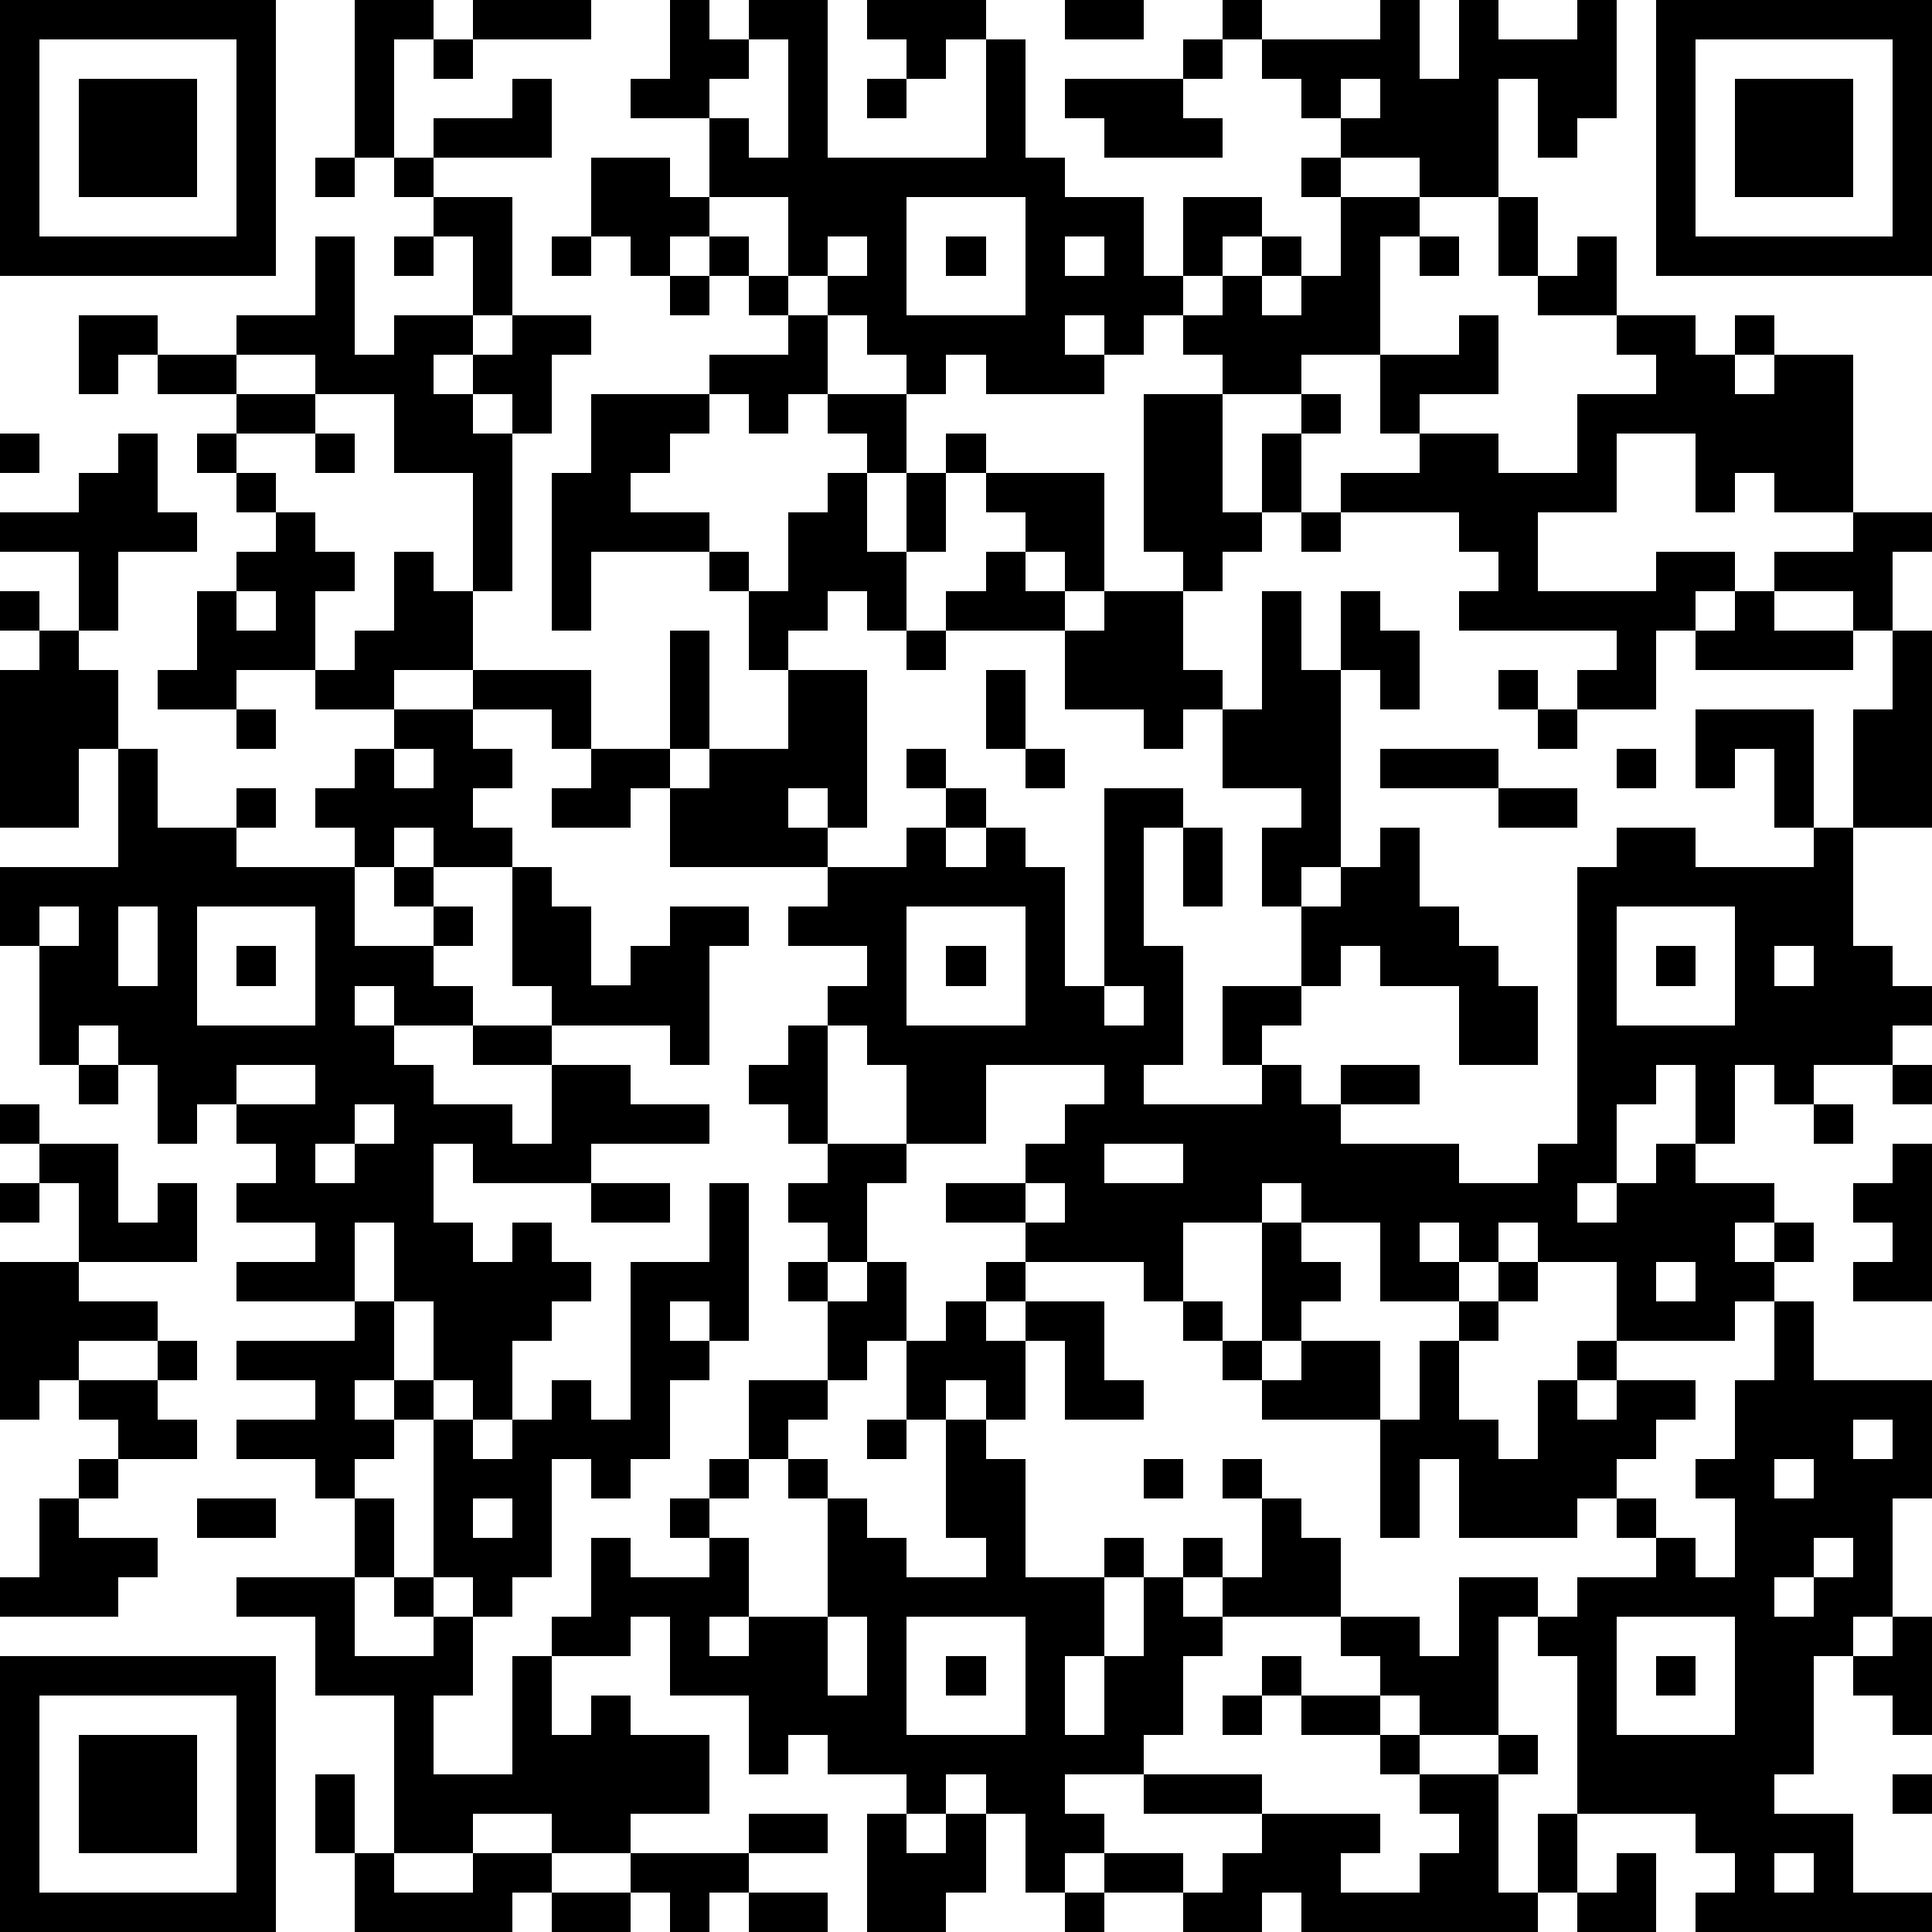
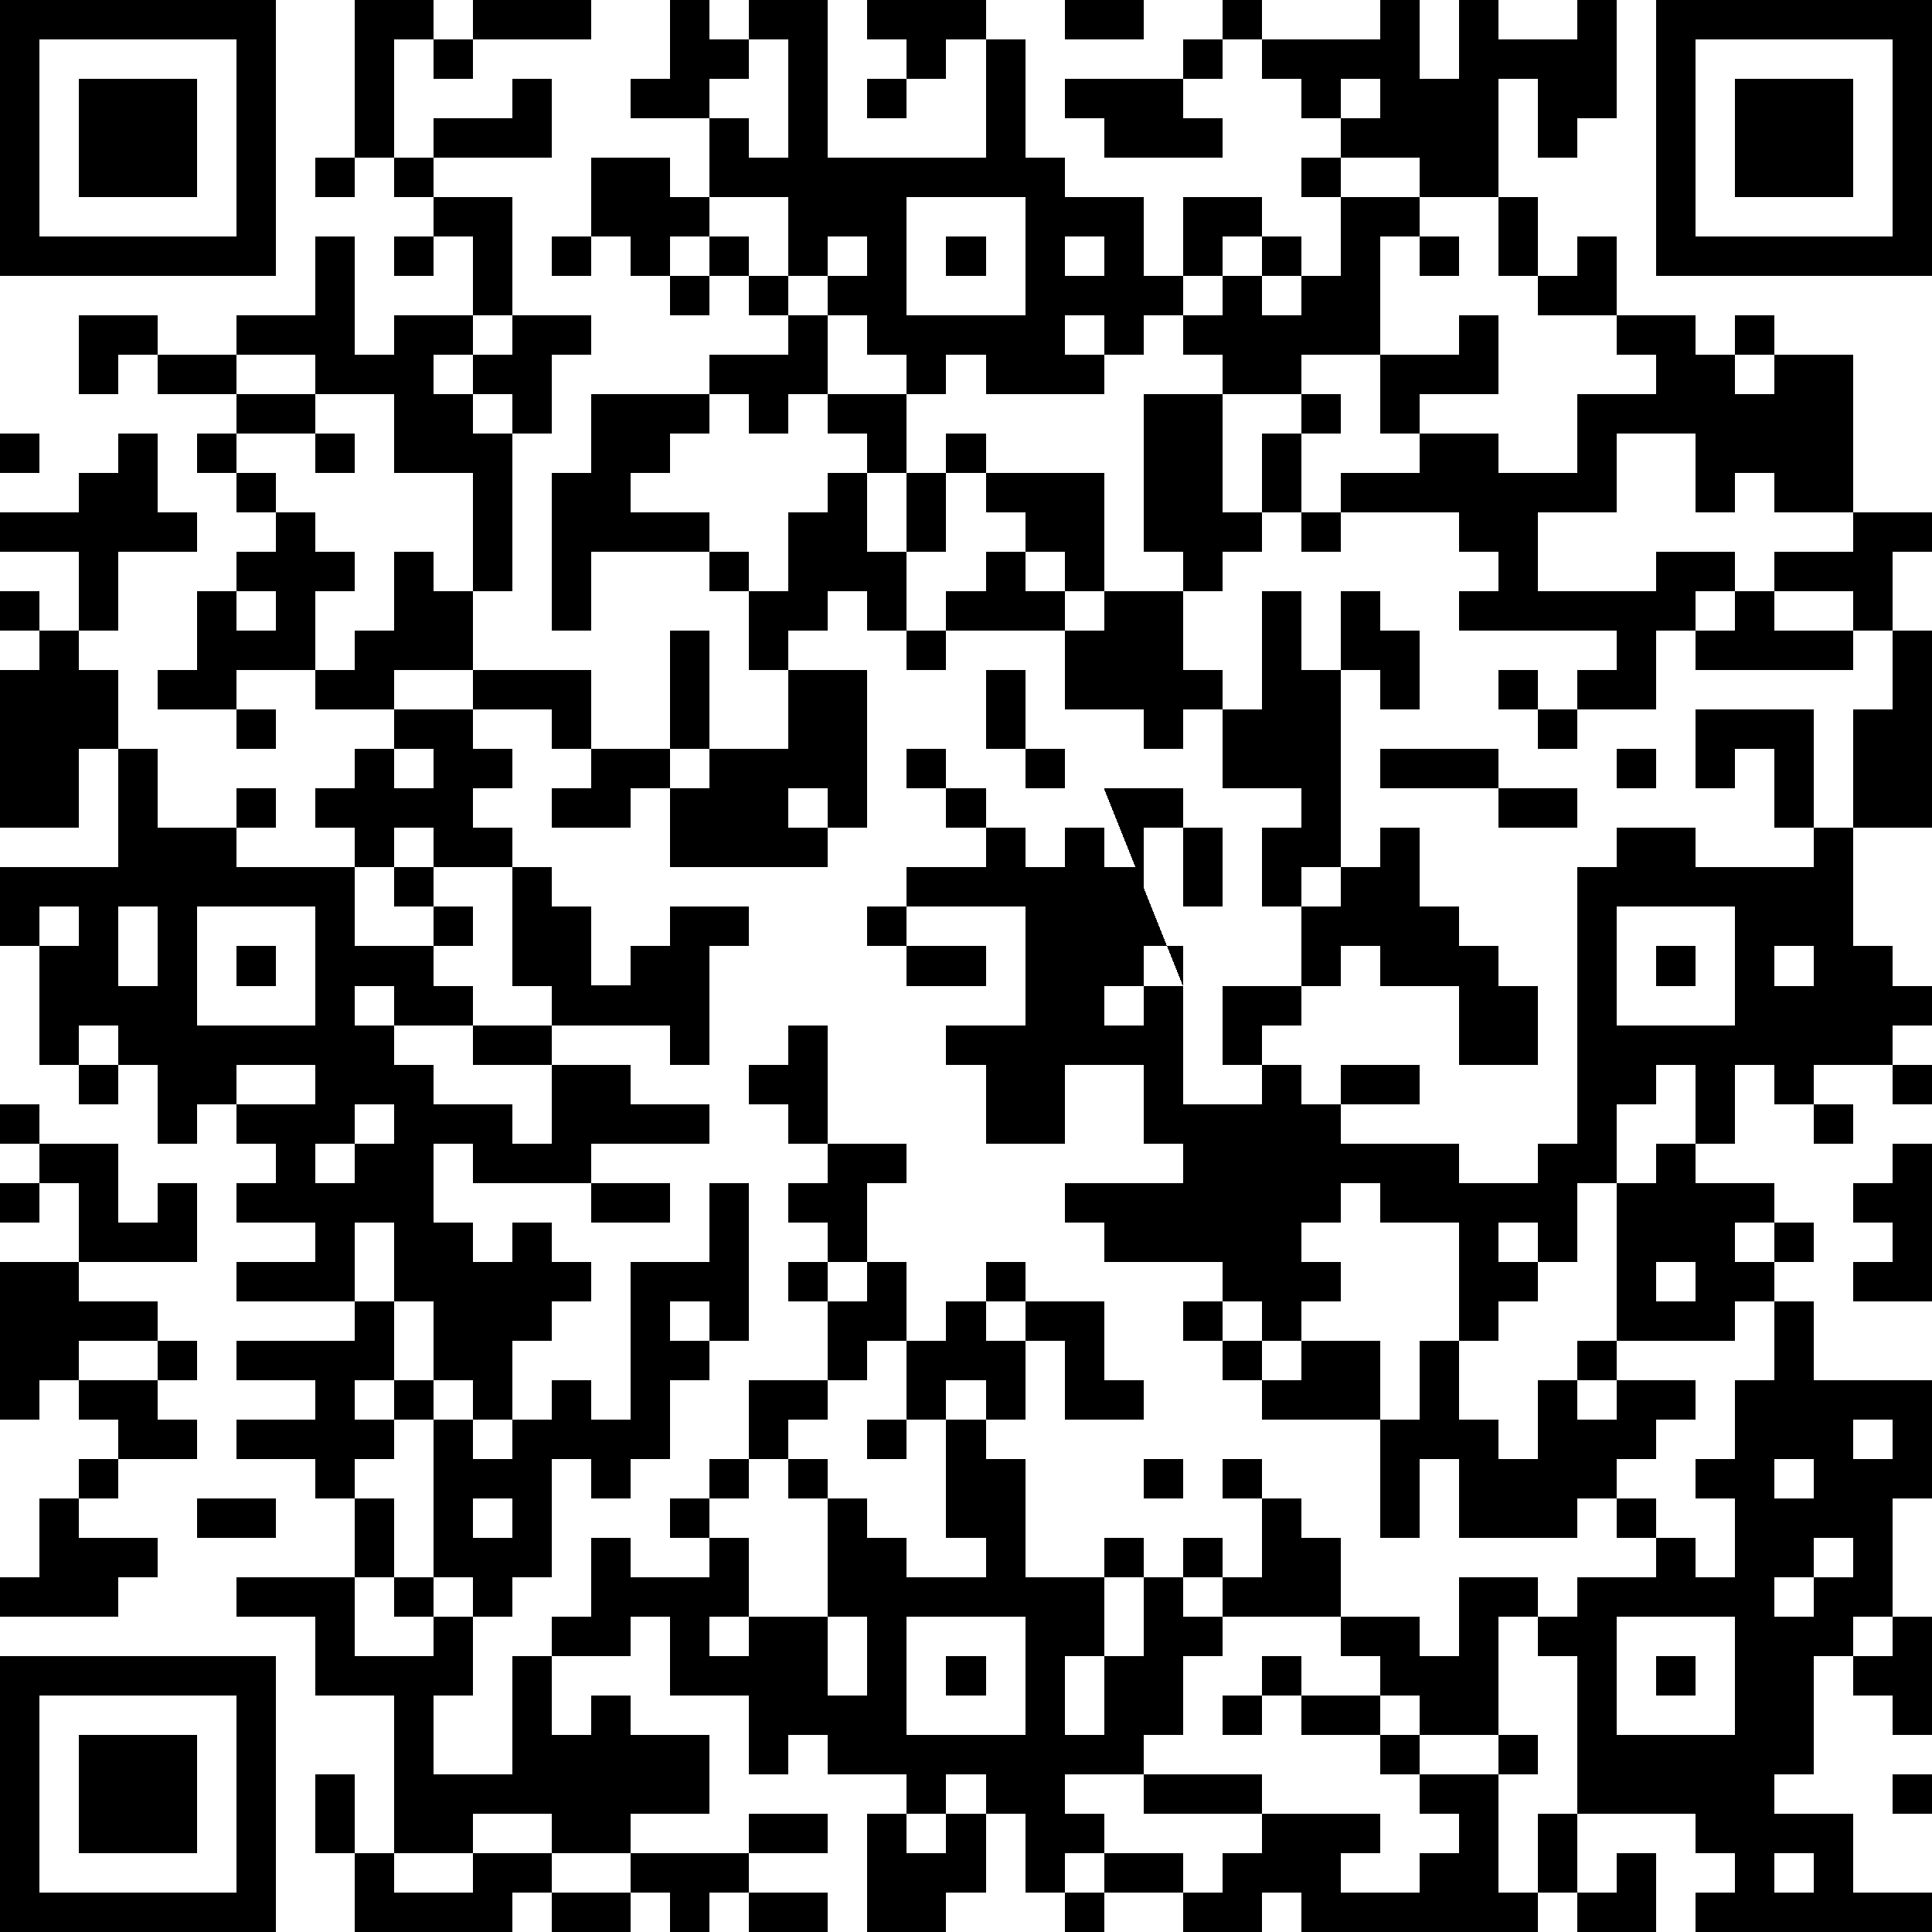
<svg xmlns="http://www.w3.org/2000/svg" version="1.1" width="196" height="196" shape-rendering="crispEdges">
-   <path d="M0 0h7v7h-7zM9 0h2v1h-1v3h-1zM12 0h3v1h-3zM17 0h1v1h1v-1h2v4h4v-3h-1v1h-1v-1h-1v-1h3v1h1v3h1v1h2v2h1v-2h2v1h-1v1h-1v1h-1v1h-1v-1h-1v1h1v1h-3v-1h-1v1h-1v-1h-1v-1h-1v-1h-1v-2h-2v-2h-2v-1h1zM27 0h2v1h-2zM31 0h1v1h-1zM35 0h1v2h1v-2h1v1h2v-1h1v3h-1v1h-1v-2h-1v3h-2v-1h-2v-1h-1v-1h-1v-1h3zM42 0h7v7h-7zM1 1v5h5v-5zM11 1h1v1h-1zM19 1v1h-1v1h1v1h1v-3zM30 1h1v1h-1zM43 1v5h5v-5zM2 2h3v3h-3zM13 2h1v2h-3v-1h2zM22 2h1v1h-1zM27 2h3v1h1v1h-3v-1h-1zM34 2v1h1v-1zM44 2h3v3h-3zM8 4h1v1h-1zM10 4h1v1h-1zM15 4h2v1h1v1h-1v1h-1v-1h-1zM33 4h1v1h-1zM11 5h2v3h-1v-2h-1zM23 5v3h3v-3zM34 5h2v1h-1v3h-2v1h-2v-1h-1v-1h1v-1h1v-1h1v1h-1v1h1v-1h1zM38 5h1v2h-1zM8 6h1v3h1v-1h2v1h-1v1h1v-1h1v-1h2v1h-1v2h-1v-1h-1v1h1v4h-1v-3h-2v-2h-2v-1h-2v-1h2zM10 6h1v1h-1zM14 6h1v1h-1zM18 6h1v1h-1zM21 6v1h1v-1zM24 6h1v1h-1zM27 6v1h1v-1zM36 6h1v1h-1zM40 6h1v2h-2v-1h1zM17 7h1v1h-1zM19 7h1v1h-1zM2 8h2v1h-1v1h-1zM20 8h1v2h-1v1h-1v-1h-1v-1h2zM37 8h1v2h-2v1h-1v-2h2zM41 8h2v1h1v-1h1v1h-1v1h1v-1h2v4h-2v-1h-1v1h-1v-2h-2v2h-2v2h3v-1h2v1h-1v1h-1v2h-2v-1h1v-1h-4v-1h1v-1h-1v-1h-3v-1h2v-1h2v1h2v-2h2v-1h-1zM4 9h2v1h-2zM6 10h2v1h-2zM15 10h3v1h-1v1h-1v1h2v1h-3v2h-1v-4h1zM21 10h2v2h-1v-1h-1zM29 10h2v3h1v-2h1v-1h1v1h-1v2h-1v1h-1v1h-1v-1h-1zM0 11h1v1h-1zM3 11h1v2h1v1h-2v2h-1v-2h-2v-1h2v-1h1zM5 11h1v1h-1zM8 11h1v1h-1zM24 11h1v1h-1zM6 12h1v1h-1zM21 12h1v2h1v-2h1v2h-1v2h-1v-1h-1v1h-1v1h-1v-2h-1v-1h1v1h1v-2h1zM25 12h3v3h-1v-1h-1v-1h-1zM7 13h1v1h1v1h-1v2h-2v1h-2v-1h1v-2h1v-1h1zM33 13h1v1h-1zM47 13h2v1h-1v2h-1v-1h-2v-1h2zM10 14h1v1h1v2h-2v1h-2v-1h1v-1h1zM25 14h1v1h1v1h-3v-1h1zM0 15h1v1h-1zM6 15v1h1v-1zM28 15h2v2h1v1h-1v1h-1v-1h-2v-2h1zM32 15h1v2h1v-2h1v1h1v2h-1v-1h-1v5h-1v1h-1v-2h1v-1h-2v-2h1zM44 15h1v1h2v1h-4v-1h1zM1 16h1v1h1v2h-1v2h-2v-4h1zM17 16h1v3h-1zM23 16h1v1h-1zM48 16h1v5h-2v-3h1zM12 17h3v2h-1v-1h-2zM20 17h2v4h-1v-1h-1v1h1v1h-4v-2h-1v1h-2v-1h1v-1h2v1h1v-1h2zM25 17h1v2h-1zM38 17h1v1h-1zM6 18h1v1h-1zM10 18h2v1h1v1h-1v1h1v1h-2v-1h-1v1h-1v-1h-1v-1h1v-1h1zM39 18h1v1h-1zM43 18h3v3h-1v-2h-1v1h-1zM3 19h1v2h2v-1h1v1h-1v1h3v2h2v-1h-1v-1h1v1h1v1h-1v1h1v1h-2v-1h-1v1h1v1h1v1h2v1h1v-2h-2v-1h2v-1h-1v-3h1v1h1v2h1v-1h1v-1h2v1h-1v3h-1v-1h-3v1h2v1h2v1h-3v1h-3v-1h-1v2h1v1h1v-1h1v1h1v1h-1v1h-1v2h-1v-1h-1v-2h-1v-2h-1v2h-3v-1h2v-1h-2v-1h1v-1h-1v-1h-1v1h-1v-2h-1v-1h-1v1h-1v-3h-1v-2h3zM10 19v1h1v-1zM23 19h1v1h-1zM26 19h1v1h-1zM35 19h3v1h-3zM41 19h1v1h-1zM24 20h1v1h-1zM28 20h2v1h-1v3h1v3h-1v1h3v-1h-1v-2h2v-2h1v-1h1v-1h1v2h1v1h1v1h1v2h-2v-2h-2v-1h-1v1h-1v1h-1v1h1v1h1v-1h2v1h-2v1h3v1h2v-1h1v-7h1v-1h2v1h3v-1h1v3h1v1h1v1h-1v1h-2v1h-1v-1h-1v2h-1v-2h-1v1h-1v2h-1v1h1v-1h1v-1h1v1h2v1h-1v1h1v-1h1v1h-1v1h-1v1h-3v-2h-2v-1h-1v1h-1v-1h-1v1h1v1h-2v-2h-2v-1h-1v1h-2v2h-1v-1h-3v-1h-2v-1h2v-1h1v-1h1v-1h-3v2h-2v-2h-1v-1h-1v-1h1v-1h-2v-1h1v-1h2v-1h1v1h1v-1h1v1h1v3h1zM38 20h2v1h-2zM30 21h1v2h-1zM1 23v1h1v-1zM3 23v2h1v-2zM5 23v3h3v-3zM23 23v3h3v-3zM41 23v3h3v-3zM6 24h1v1h-1zM24 24h1v1h-1zM42 24h1v1h-1zM45 24v1h1v-1zM28 25v1h1v-1zM20 26h1v3h-1v-1h-1v-1h1zM2 27h1v1h-1zM6 27v1h2v-1zM48 27h1v1h-1zM0 28h1v1h-1zM9 28v1h-1v1h1v-1h1v-1zM46 28h1v1h-1zM1 29h2v2h1v-1h1v2h-3v-2h-1zM21 29h2v1h-1v2h-1v-1h-1v-1h1zM28 29v1h2v-1zM48 29h1v4h-2v-1h1v-1h-1v-1h1zM0 30h1v1h-1zM15 30h2v1h-2zM18 30h1v4h-1v-1h-1v1h1v1h-1v2h-1v1h-1v-1h-1v3h-1v1h-1v-1h-1v-4h-1v-1h-1v1h1v1h-1v1h-1v-1h-2v-1h2v-1h-2v-1h3v-1h1v2h1v1h1v1h1v-1h1v-1h1v1h1v-4h2zM26 30v1h1v-1zM32 31h1v1h1v1h-1v1h-1zM0 32h2v1h2v1h-2v1h-1v1h-1zM20 32h1v1h-1zM22 32h1v2h-1v1h-1v-2h1zM25 32h1v1h-1zM38 32h1v1h-1zM42 32v1h1v-1zM24 33h1v1h1v-1h2v2h1v1h-2v-2h-1v2h-1v-1h-1v1h-1v-2h1zM30 33h1v1h-1zM37 33h1v1h-1zM45 33h1v2h3v3h-1v3h-1v1h-1v3h-1v1h2v2h2v1h-6v-1h1v-1h-1v-1h-3v-4h-1v-1h-1v3h-2v-1h-1v-1h-1v-1h-3v-1h-1v-1h1v1h1v-2h-1v-1h1v1h1v1h1v2h2v1h1v-2h2v1h1v-1h2v-1h-1v-1h-1v1h-3v-2h-1v2h-1v-3h-3v-1h-1v-1h1v1h1v-1h2v2h1v-2h1v2h1v1h1v-2h1v-1h1v1h-1v1h1v-1h2v1h-1v1h-1v1h1v1h1v1h1v-2h-1v-1h1v-2h1zM4 34h1v1h-1zM2 35h2v1h1v1h-2v-1h-1zM19 35h2v1h-1v1h-1zM22 36h1v1h-1zM24 36h1v1h1v3h2v-1h1v1h-1v2h-1v2h1v-2h1v-2h1v1h1v1h-1v2h-1v1h-2v1h1v1h-1v1h-1v-2h-1v-1h-1v1h-1v-1h-2v-1h-1v1h-1v-2h-2v-2h-1v1h-2v-1h1v-2h1v1h2v-1h-1v-1h1v-1h1v1h-1v1h1v2h-1v1h1v-1h2v-3h-1v-1h1v1h1v1h1v1h2v-1h-1zM47 36v1h1v-1zM2 37h1v1h-1zM29 37h1v1h-1zM45 37v1h1v-1zM1 38h1v1h2v1h-1v1h-3v-1h1zM5 38h2v1h-2zM9 38h1v2h-1zM12 38v1h1v-1zM46 39v1h-1v1h1v-1h1v-1zM6 40h3v2h2v-1h-1v-1h1v1h1v2h-1v2h2v-3h1v2h1v-1h1v1h2v2h-2v1h-2v-1h-2v1h-2v-4h-2v-2h-2zM21 41v2h1v-2zM23 41v3h3v-3zM41 41v3h3v-3zM48 41h1v3h-1v-1h-1v-1h1zM0 42h7v7h-7zM24 42h1v1h-1zM32 42h1v1h-1zM42 42h1v1h-1zM1 43v5h5v-5zM31 43h1v1h-1zM33 43h2v1h-2zM2 44h3v3h-3zM35 44h1v1h-1zM38 44h1v1h-1zM8 45h1v2h-1zM29 45h3v1h-3zM36 45h2v3h1v-2h1v2h-1v1h-6v-1h-1v1h-2v-1h-2v-1h2v1h1v-1h1v-1h3v1h-1v1h2v-1h1v-1h-1zM48 45h1v1h-1zM19 46h2v1h-2zM22 46h1v1h1v-1h1v2h-1v1h-2zM9 47h1v1h2v-1h2v1h-1v1h-4zM16 47h3v1h-1v1h-1v-1h-1zM41 47h1v2h-2v-1h1zM45 47v1h1v-1zM14 48h2v1h-2zM19 48h2v1h-2zM27 48h1v1h-1z" style="fill:#000" transform="translate(0,0) scale(4)" />
+   <path d="M0 0h7v7h-7zM9 0h2v1h-1v3h-1zM12 0h3v1h-3zM17 0h1v1h1v-1h2v4h4v-3h-1v1h-1v-1h-1v-1h3v1h1v3h1v1h2v2h1v-2h2v1h-1v1h-1v1h-1v1h-1v-1h-1v1h1v1h-3v-1h-1v1h-1v-1h-1v-1h-1v-1h-1v-2h-2v-2h-2v-1h1zM27 0h2v1h-2zM31 0h1v1h-1zM35 0h1v2h1v-2h1v1h2v-1h1v3h-1v1h-1v-2h-1v3h-2v-1h-2v-1h-1v-1h-1v-1h3zM42 0h7v7h-7zM1 1v5h5v-5zM11 1h1v1h-1zM19 1v1h-1v1h1v1h1v-3zM30 1h1v1h-1zM43 1v5h5v-5zM2 2h3v3h-3zM13 2h1v2h-3v-1h2zM22 2h1v1h-1zM27 2h3v1h1v1h-3v-1h-1zM34 2v1h1v-1zM44 2h3v3h-3zM8 4h1v1h-1zM10 4h1v1h-1zM15 4h2v1h1v1h-1v1h-1v-1h-1zM33 4h1v1h-1zM11 5h2v3h-1v-2h-1zM23 5v3h3v-3zM34 5h2v1h-1v3h-2v1h-2v-1h-1v-1h1v-1h1v-1h1v1h-1v1h1v-1h1zM38 5h1v2h-1zM8 6h1v3h1v-1h2v1h-1v1h1v-1h1v-1h2v1h-1v2h-1v-1h-1v1h1v4h-1v-3h-2v-2h-2v-1h-2v-1h2zM10 6h1v1h-1zM14 6h1v1h-1zM18 6h1v1h-1zM21 6v1h1v-1zM24 6h1v1h-1zM27 6v1h1v-1zM36 6h1v1h-1zM40 6h1v2h-2v-1h1zM17 7h1v1h-1zM19 7h1v1h-1zM2 8h2v1h-1v1h-1zM20 8h1v2h-1v1h-1v-1h-1v-1h2zM37 8h1v2h-2v1h-1v-2h2zM41 8h2v1h1v-1h1v1h-1v1h1v-1h2v4h-2v-1h-1v1h-1v-2h-2v2h-2v2h3v-1h2v1h-1v1h-1v2h-2v-1h1v-1h-4v-1h1v-1h-1v-1h-3v-1h2v-1h2v1h2v-2h2v-1h-1zM4 9h2v1h-2zM6 10h2v1h-2zM15 10h3v1h-1v1h-1v1h2v1h-3v2h-1v-4h1zM21 10h2v2h-1v-1h-1zM29 10h2v3h1v-2h1v-1h1v1h-1v2h-1v1h-1v1h-1v-1h-1zM0 11h1v1h-1zM3 11h1v2h1v1h-2v2h-1v-2h-2v-1h2v-1h1zM5 11h1v1h-1zM8 11h1v1h-1zM24 11h1v1h-1zM6 12h1v1h-1zM21 12h1v2h1v-2h1v2h-1v2h-1v-1h-1v1h-1v1h-1v-2h-1v-1h1v1h1v-2h1zM25 12h3v3h-1v-1h-1v-1h-1zM7 13h1v1h1v1h-1v2h-2v1h-2v-1h1v-2h1v-1h1zM33 13h1v1h-1zM47 13h2v1h-1v2h-1v-1h-2v-1h2zM10 14h1v1h1v2h-2v1h-2v-1h1v-1h1zM25 14h1v1h1v1h-3v-1h1zM0 15h1v1h-1zM6 15v1h1v-1zM28 15h2v2h1v1h-1v1h-1v-1h-2v-2h1zM32 15h1v2h1v-2h1v1h1v2h-1v-1h-1v5h-1v1h-1v-2h1v-1h-2v-2h1zM44 15h1v1h2v1h-4v-1h1zM1 16h1v1h1v2h-1v2h-2v-4h1zM17 16h1v3h-1zM23 16h1v1h-1zM48 16h1v5h-2v-3h1zM12 17h3v2h-1v-1h-2zM20 17h2v4h-1v-1h-1v1h1v1h-4v-2h-1v1h-2v-1h1v-1h2v1h1v-1h2zM25 17h1v2h-1zM38 17h1v1h-1zM6 18h1v1h-1zM10 18h2v1h1v1h-1v1h1v1h-2v-1h-1v1h-1v-1h-1v-1h1v-1h1zM39 18h1v1h-1zM43 18h3v3h-1v-2h-1v1h-1zM3 19h1v2h2v-1h1v1h-1v1h3v2h2v-1h-1v-1h1v1h1v1h-1v1h1v1h-2v-1h-1v1h1v1h1v1h2v1h1v-2h-2v-1h2v-1h-1v-3h1v1h1v2h1v-1h1v-1h2v1h-1v3h-1v-1h-3v1h2v1h2v1h-3v1h-3v-1h-1v2h1v1h1v-1h1v1h1v1h-1v1h-1v2h-1v-1h-1v-2h-1v-2h-1v2h-3v-1h2v-1h-2v-1h1v-1h-1v-1h-1v1h-1v-2h-1v-1h-1v1h-1v-3h-1v-2h3zM10 19v1h1v-1zM23 19h1v1h-1zM26 19h1v1h-1zM35 19h3v1h-3zM41 19h1v1h-1zM24 20h1v1h-1zM28 20h2v1h-1v3h1v3h-1v1h3v-1h-1v-2h2v-2h1v-1h1v-1h1v2h1v1h1v1h1v2h-2v-2h-2v-1h-1v1h-1v1h-1v1h1v1h1v-1h2v1h-2v1h3v1h2v-1h1v-7h1v-1h2v1h3v-1h1v3h1v1h1v1h-1v1h-2v1h-1v-1h-1v2h-1v-2h-1v1h-1v2h-1v1h1v-1h1v-1h1v1h2v1h-1v1h1v-1h1v1h-1v1h-1v1h-3v-2v-1h-1v1h-1v-1h-1v1h1v1h-2v-2h-2v-1h-1v1h-2v2h-1v-1h-3v-1h-2v-1h2v-1h1v-1h1v-1h-3v2h-2v-2h-1v-1h-1v-1h1v-1h-2v-1h1v-1h2v-1h1v1h1v-1h1v1h1v3h1zM38 20h2v1h-2zM30 21h1v2h-1zM1 23v1h1v-1zM3 23v2h1v-2zM5 23v3h3v-3zM23 23v3h3v-3zM41 23v3h3v-3zM6 24h1v1h-1zM24 24h1v1h-1zM42 24h1v1h-1zM45 24v1h1v-1zM28 25v1h1v-1zM20 26h1v3h-1v-1h-1v-1h1zM2 27h1v1h-1zM6 27v1h2v-1zM48 27h1v1h-1zM0 28h1v1h-1zM9 28v1h-1v1h1v-1h1v-1zM46 28h1v1h-1zM1 29h2v2h1v-1h1v2h-3v-2h-1zM21 29h2v1h-1v2h-1v-1h-1v-1h1zM28 29v1h2v-1zM48 29h1v4h-2v-1h1v-1h-1v-1h1zM0 30h1v1h-1zM15 30h2v1h-2zM18 30h1v4h-1v-1h-1v1h1v1h-1v2h-1v1h-1v-1h-1v3h-1v1h-1v-1h-1v-4h-1v-1h-1v1h1v1h-1v1h-1v-1h-2v-1h2v-1h-2v-1h3v-1h1v2h1v1h1v1h1v-1h1v-1h1v1h1v-4h2zM26 30v1h1v-1zM32 31h1v1h1v1h-1v1h-1zM0 32h2v1h2v1h-2v1h-1v1h-1zM20 32h1v1h-1zM22 32h1v2h-1v1h-1v-2h1zM25 32h1v1h-1zM38 32h1v1h-1zM42 32v1h1v-1zM24 33h1v1h1v-1h2v2h1v1h-2v-2h-1v2h-1v-1h-1v1h-1v-2h1zM30 33h1v1h-1zM37 33h1v1h-1zM45 33h1v2h3v3h-1v3h-1v1h-1v3h-1v1h2v2h2v1h-6v-1h1v-1h-1v-1h-3v-4h-1v-1h-1v3h-2v-1h-1v-1h-1v-1h-3v-1h-1v-1h1v1h1v-2h-1v-1h1v1h1v1h1v2h2v1h1v-2h2v1h1v-1h2v-1h-1v-1h-1v1h-3v-2h-1v2h-1v-3h-3v-1h-1v-1h1v1h1v-1h2v2h1v-2h1v2h1v1h1v-2h1v-1h1v1h-1v1h1v-1h2v1h-1v1h-1v1h1v1h1v1h1v-2h-1v-1h1v-2h1zM4 34h1v1h-1zM2 35h2v1h1v1h-2v-1h-1zM19 35h2v1h-1v1h-1zM22 36h1v1h-1zM24 36h1v1h1v3h2v-1h1v1h-1v2h-1v2h1v-2h1v-2h1v1h1v1h-1v2h-1v1h-2v1h1v1h-1v1h-1v-2h-1v-1h-1v1h-1v-1h-2v-1h-1v1h-1v-2h-2v-2h-1v1h-2v-1h1v-2h1v1h2v-1h-1v-1h1v-1h1v1h-1v1h1v2h-1v1h1v-1h2v-3h-1v-1h1v1h1v1h1v1h2v-1h-1zM47 36v1h1v-1zM2 37h1v1h-1zM29 37h1v1h-1zM45 37v1h1v-1zM1 38h1v1h2v1h-1v1h-3v-1h1zM5 38h2v1h-2zM9 38h1v2h-1zM12 38v1h1v-1zM46 39v1h-1v1h1v-1h1v-1zM6 40h3v2h2v-1h-1v-1h1v1h1v2h-1v2h2v-3h1v2h1v-1h1v1h2v2h-2v1h-2v-1h-2v1h-2v-4h-2v-2h-2zM21 41v2h1v-2zM23 41v3h3v-3zM41 41v3h3v-3zM48 41h1v3h-1v-1h-1v-1h1zM0 42h7v7h-7zM24 42h1v1h-1zM32 42h1v1h-1zM42 42h1v1h-1zM1 43v5h5v-5zM31 43h1v1h-1zM33 43h2v1h-2zM2 44h3v3h-3zM35 44h1v1h-1zM38 44h1v1h-1zM8 45h1v2h-1zM29 45h3v1h-3zM36 45h2v3h1v-2h1v2h-1v1h-6v-1h-1v1h-2v-1h-2v-1h2v1h1v-1h1v-1h3v1h-1v1h2v-1h1v-1h-1zM48 45h1v1h-1zM19 46h2v1h-2zM22 46h1v1h1v-1h1v2h-1v1h-2zM9 47h1v1h2v-1h2v1h-1v1h-4zM16 47h3v1h-1v1h-1v-1h-1zM41 47h1v2h-2v-1h1zM45 47v1h1v-1zM14 48h2v1h-2zM19 48h2v1h-2zM27 48h1v1h-1z" style="fill:#000" transform="translate(0,0) scale(4)" />
</svg>